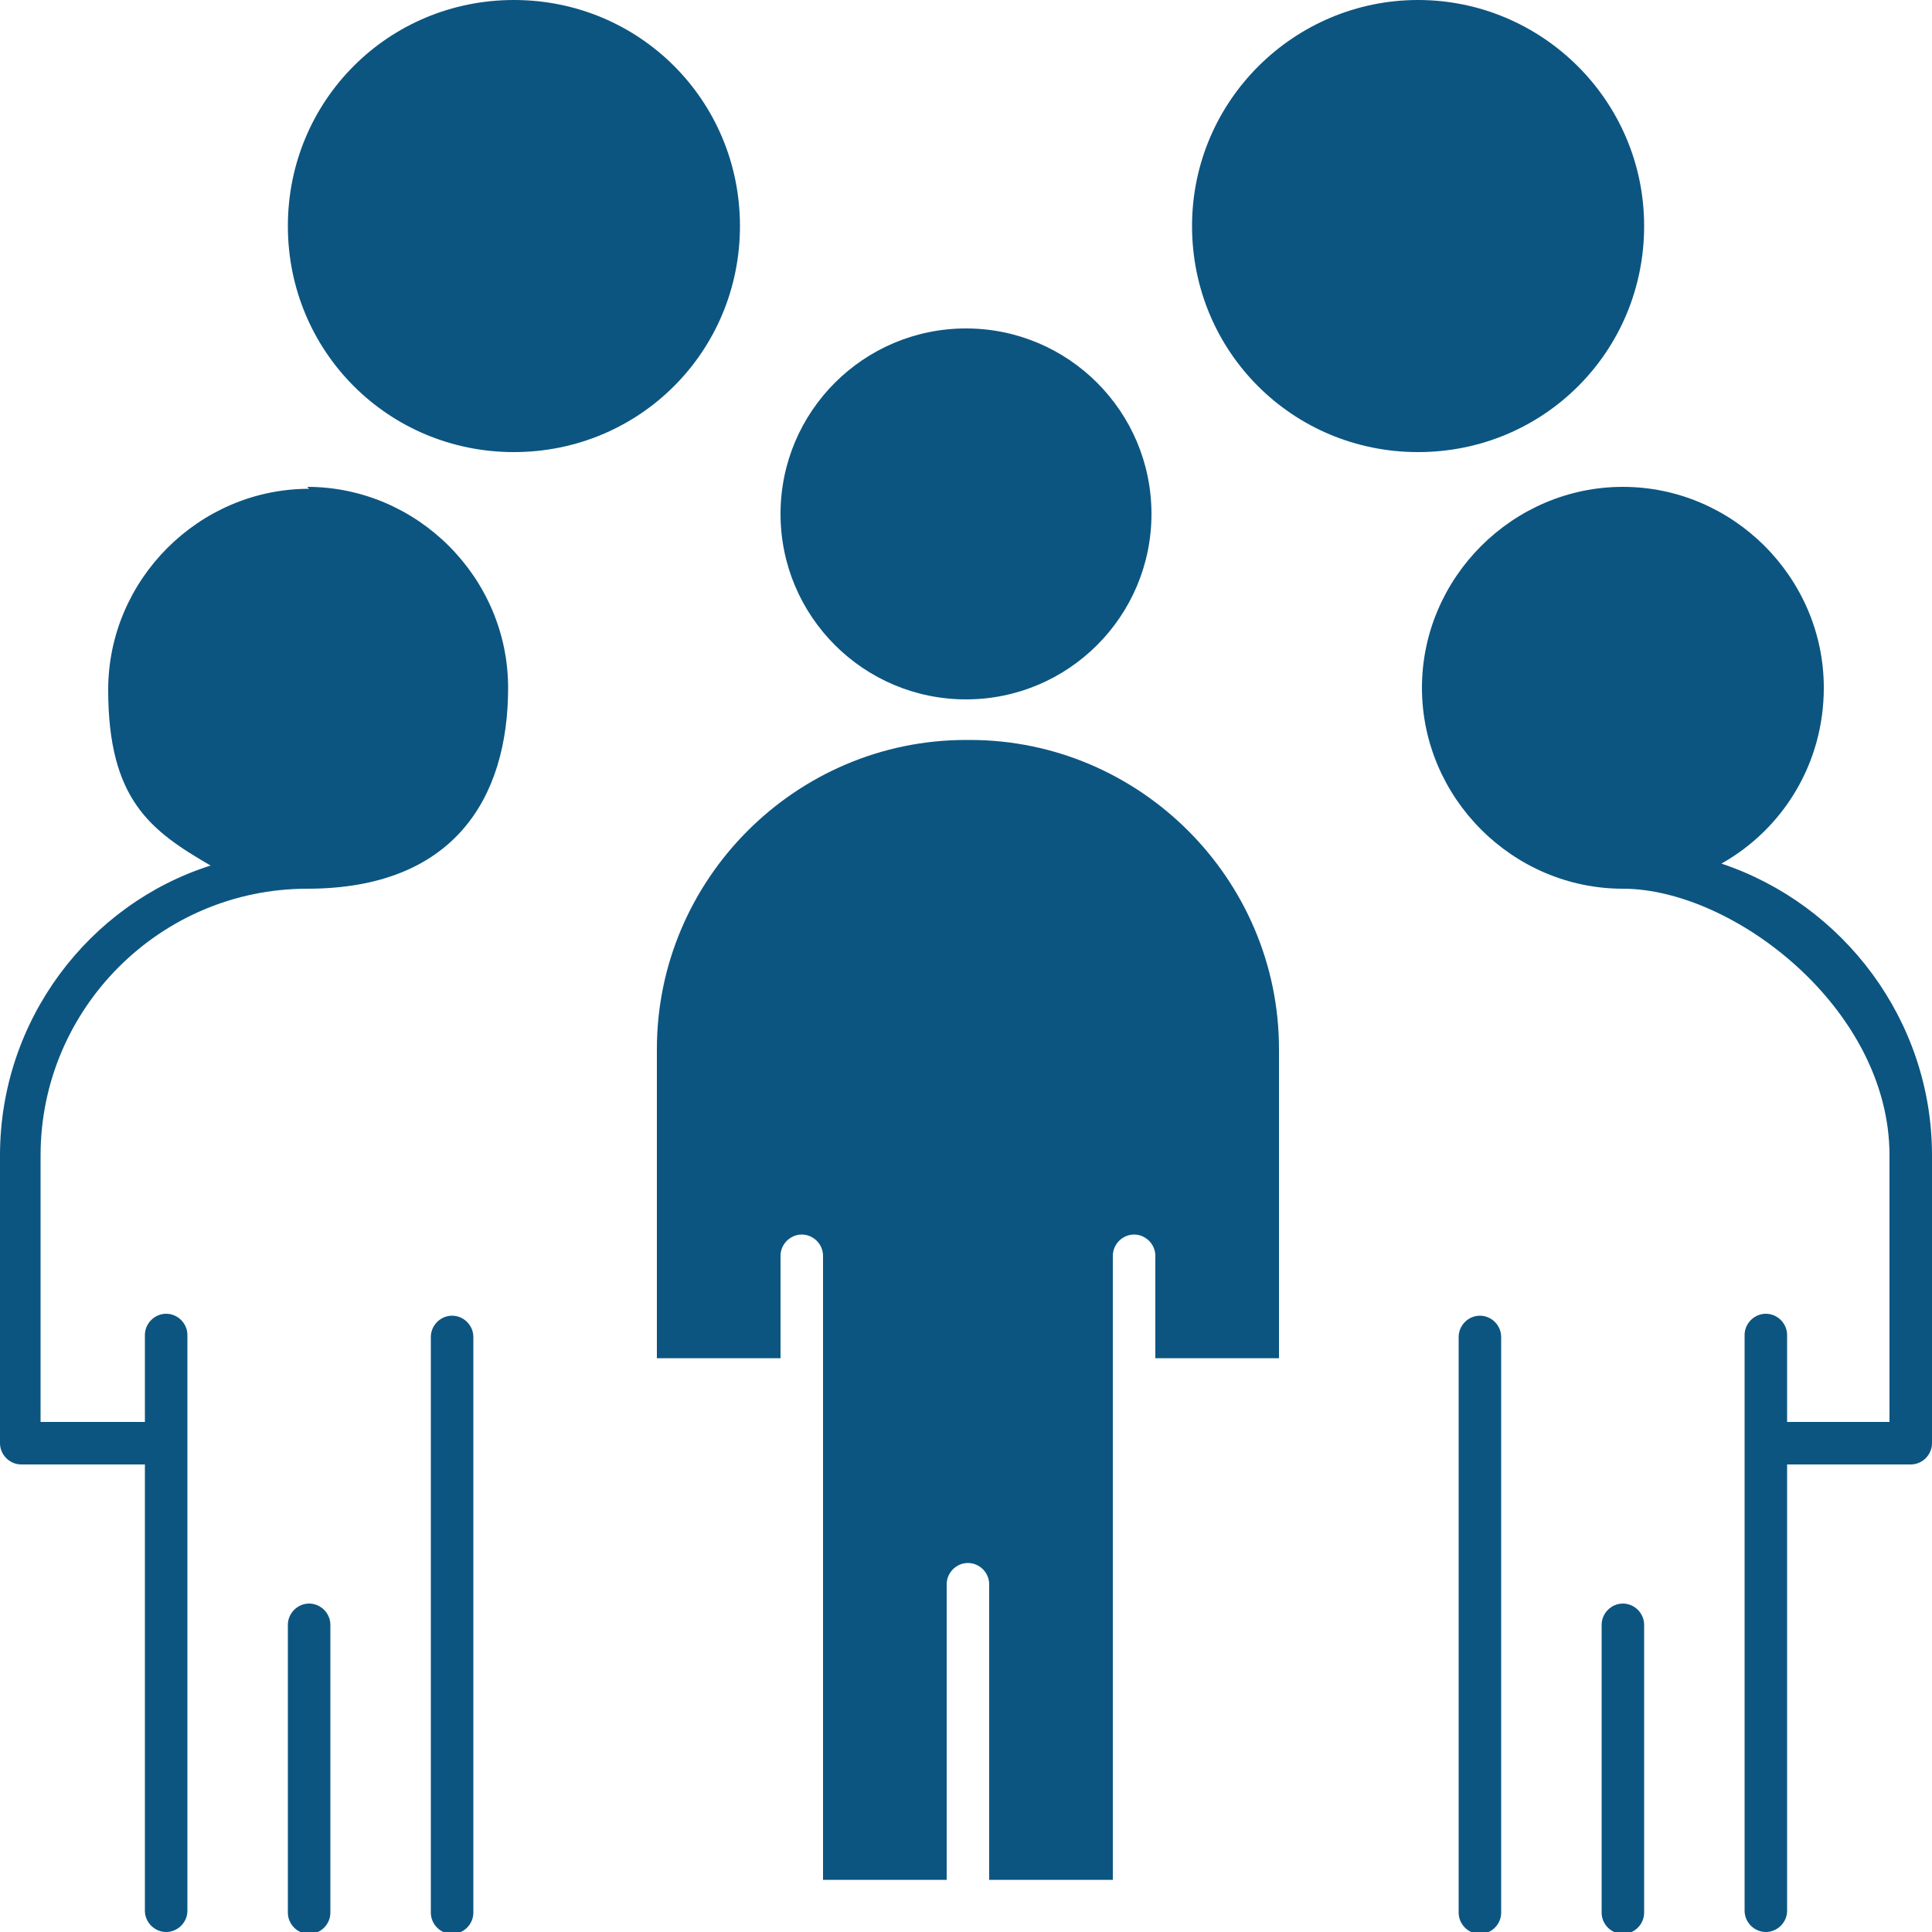
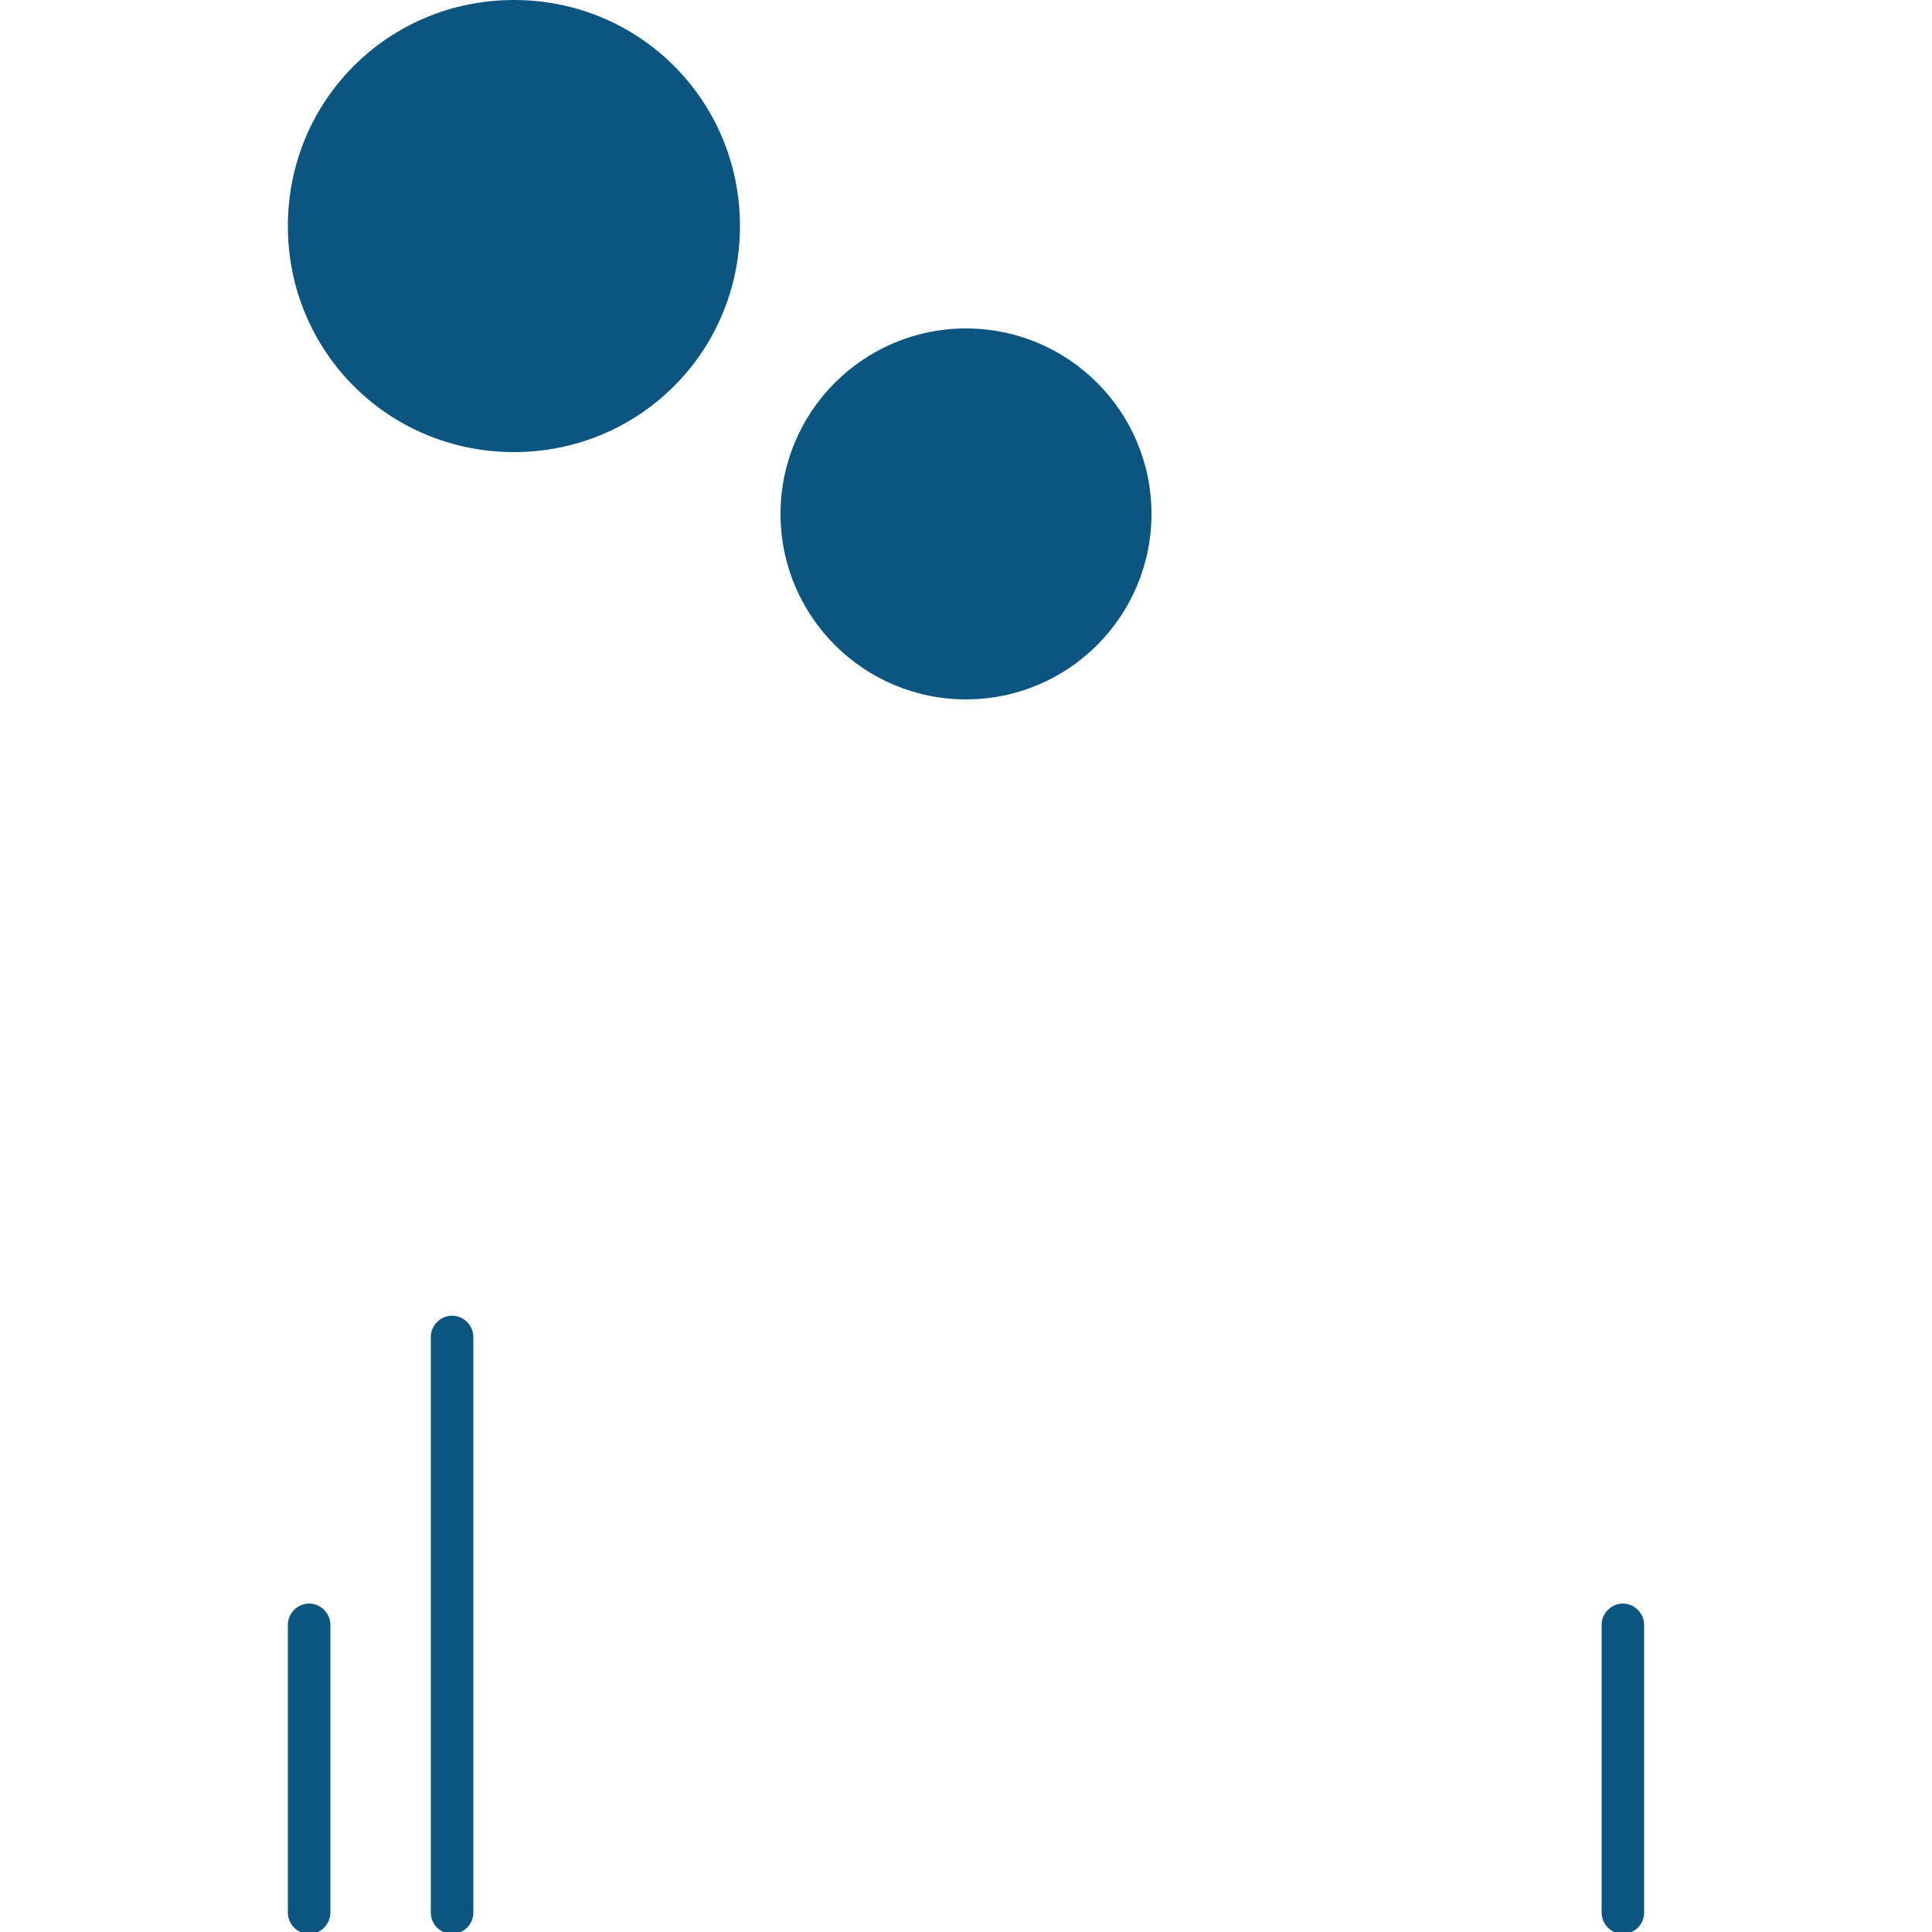
<svg xmlns="http://www.w3.org/2000/svg" id="Layer_1" version="1.1" viewBox="0 0 100 100">
  <defs>
    <style>
      .st0 {
        fill: #0c5581;
      }
    </style>
  </defs>
  <path class="st0" d="M50,36.2c5.3,0,9.6-4.3,9.6-9.6s-4.3-9.6-9.6-9.6-9.6,4.3-9.6,9.6,4.3,9.6,9.6,9.6Z" />
-   <path class="st0" d="M50,38.3c-8.8,0-16,7.2-16,16v16h6.4v-5.3c0-.6.5-1.1,1.1-1.1s1.1.5,1.1,1.1v32.3h6.4v-15.3c0-.6.5-1.1,1.1-1.1s1.1.5,1.1,1.1v15.3h6.4v-32.3c0-.6.5-1.1,1.1-1.1s1.1.5,1.1,1.1v5.3h6.4v-16c0-8.8-7.2-16-16-16Z" />
  <path class="st0" d="M84,83c-.6,0-1.1.5-1.1,1.1v14.9c0,.6.5,1.1,1.1,1.1s1.1-.5,1.1-1.1v-14.9c0-.6-.5-1.1-1.1-1.1Z" />
  <path class="st0" d="M38.3,11.7c0-6.5-5.2-11.7-11.7-11.7s-11.7,5.2-11.7,11.7,5.2,11.7,11.7,11.7,11.7-5.2,11.7-11.7Z" />
-   <path class="st0" d="M85.1,11.7c0-6.5-5.3-11.7-11.7-11.7s-11.7,5.2-11.7,11.7,5.2,11.7,11.7,11.7,11.7-5.2,11.7-11.7Z" />
  <path class="st0" d="M23.4,68.1c-.6,0-1.1.5-1.1,1.1v29.8c0,.6.5,1.1,1.1,1.1s1.1-.5,1.1-1.1v-29.8c0-.6-.5-1.1-1.1-1.1Z" />
  <path class="st0" d="M16,83c-.6,0-1.1.5-1.1,1.1v14.9c0,.6.5,1.1,1.1,1.1s1.1-.5,1.1-1.1v-14.9c0-.6-.5-1.1-1.1-1.1Z" />
-   <path class="st0" d="M16,25.3c-5.7,0-10.4,4.7-10.4,10.4s2.2,7.3,5.3,9.1C4.6,46.8,0,52.8,0,59.8v14.9c0,.6.5,1.1,1.1,1.1h6.4v23.1c0,.6.5,1.1,1.1,1.1s1.1-.5,1.1-1.1v-29.8c0-.6-.5-1.1-1.1-1.1s-1.1.5-1.1,1.1v4.5H2.1v-13.8c0-7.6,6.2-13.8,13.8-13.8s10.4-4.7,10.4-10.4-4.7-10.4-10.4-10.4Z" />
-   <path class="st0" d="M89.1,44.7c3.2-1.8,5.3-5.2,5.3-9.1,0-5.7-4.7-10.4-10.4-10.4s-10.4,4.7-10.4,10.4,4.7,10.4,10.4,10.4,13.8,6.2,13.8,13.8v13.8h-5.3v-4.5c0-.6-.5-1.1-1.1-1.1s-1.1.5-1.1,1.1v29.8c0,.6.5,1.1,1.1,1.1s1.1-.5,1.1-1.1v-23.1h6.4c.6,0,1.1-.5,1.1-1.1v-14.9c0-7-4.6-13-10.9-15.1Z" />
-   <path class="st0" d="M76.6,68.1c-.6,0-1.1.5-1.1,1.1v29.8c0,.6.5,1.1,1.1,1.1s1.1-.5,1.1-1.1v-29.8c0-.6-.5-1.1-1.1-1.1Z" />
</svg>